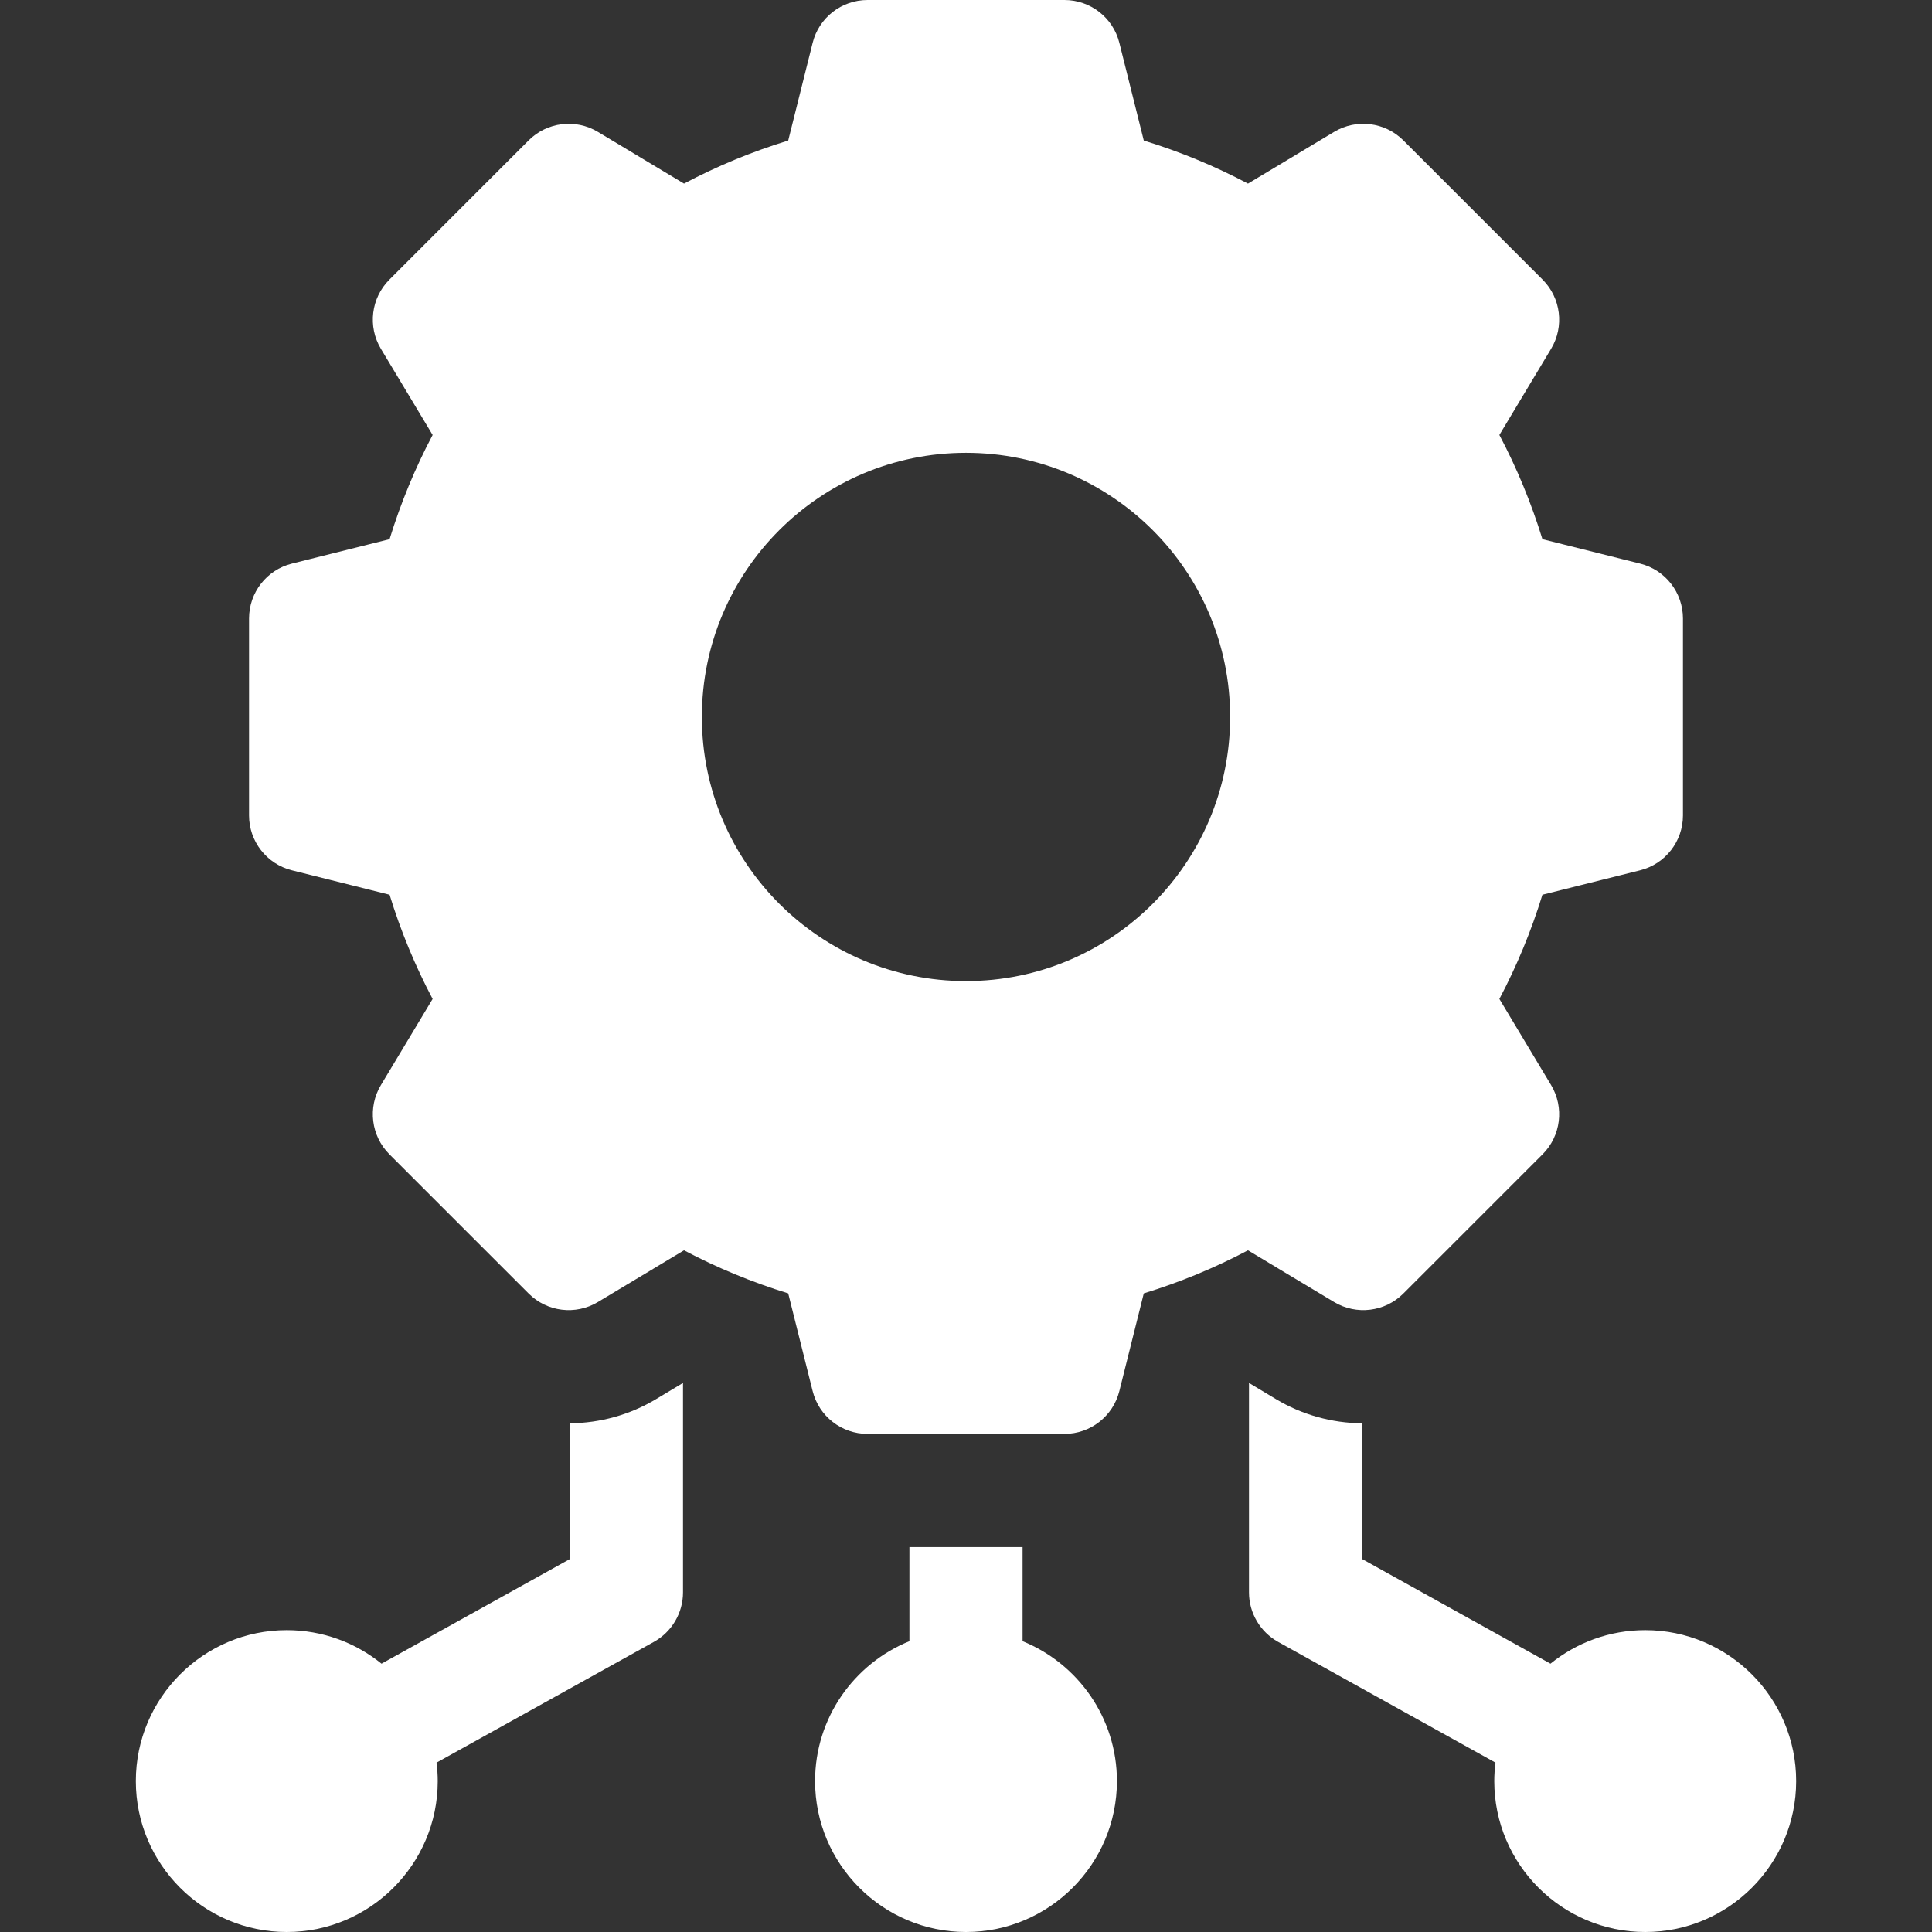
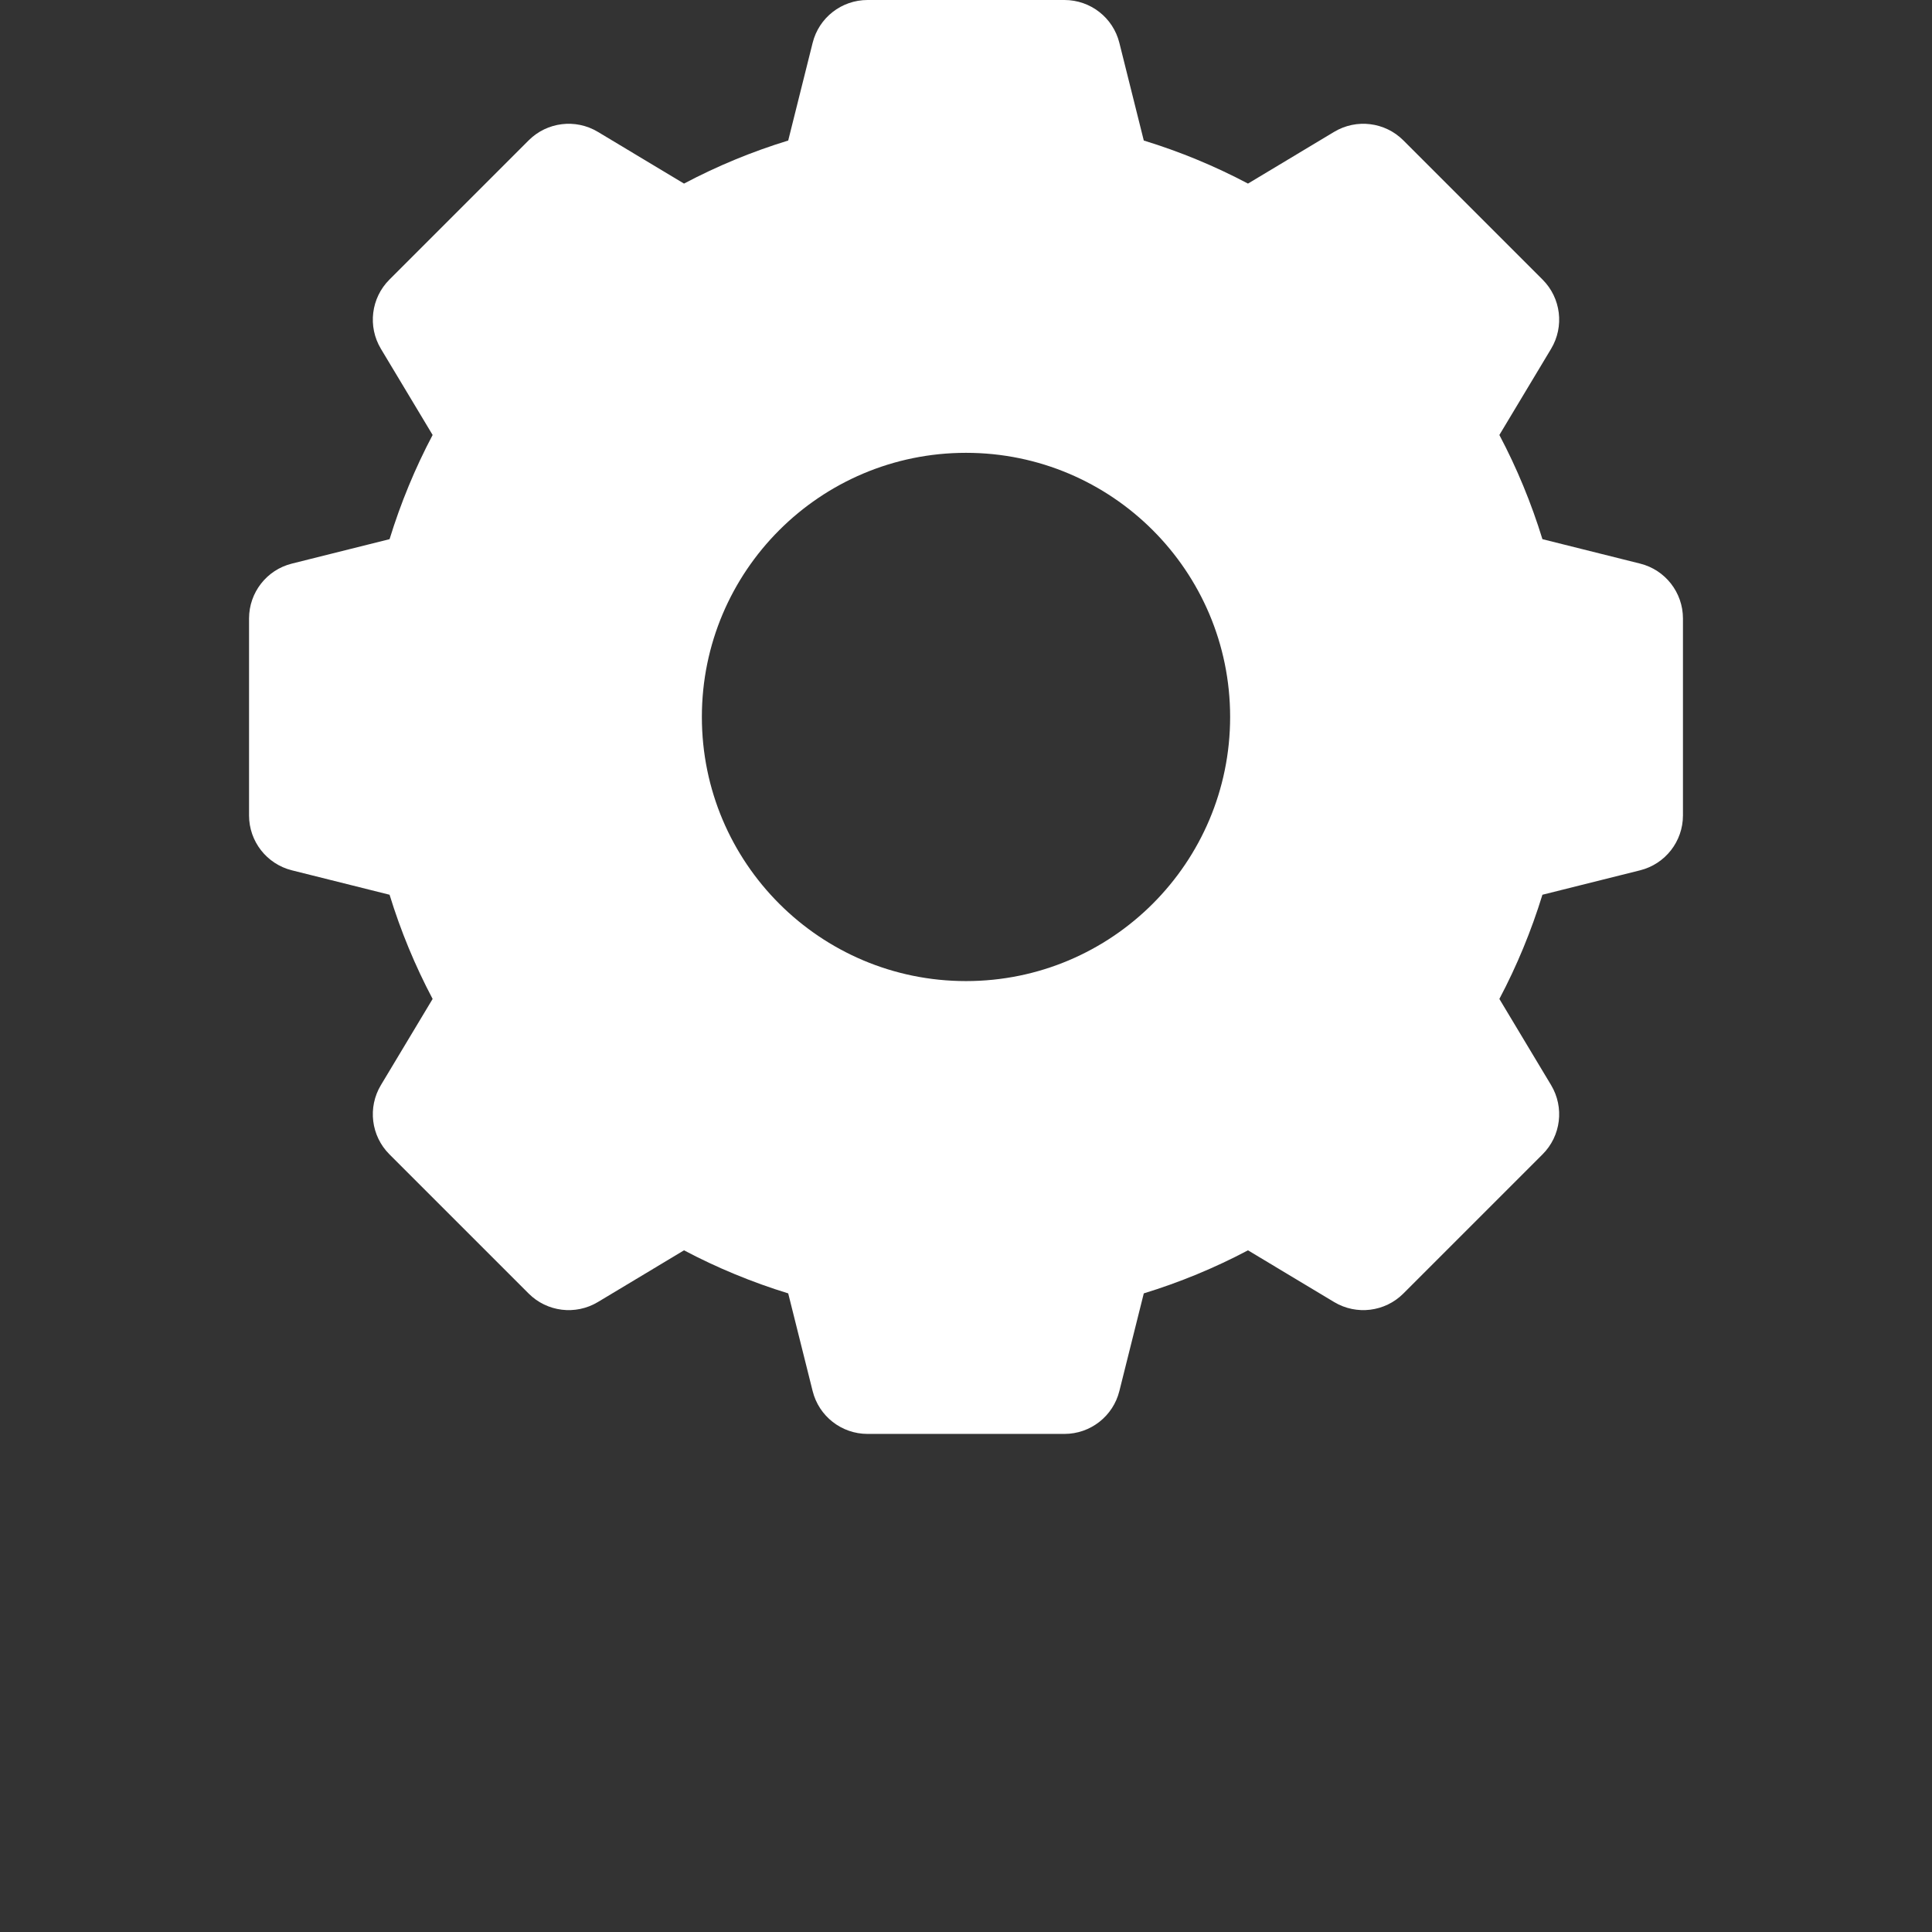
<svg xmlns="http://www.w3.org/2000/svg" width="42" height="42" viewBox="0 0 42 42" fill="none">
  <rect x="0" y="0" width="42" height="42" fill="#333333" stroke="none" />
-   <path d="M12.387 30.941V33.893L8.294 36.167C7.73 35.711 7.014 35.438 6.234 35.438C4.425 35.438 2.953 36.91 2.953 38.719C2.953 40.528 4.425 42 6.234 42C8.044 42 9.516 40.528 9.516 38.719C9.516 38.583 9.506 38.449 9.49 38.318L14.215 35.693C14.605 35.476 14.848 35.064 14.848 34.617V30.064L14.262 30.416C13.695 30.756 13.047 30.937 12.387 30.941Z" fill="white" />
-   <path d="M22.23 35.678V33.633H19.77V35.678C18.568 36.166 17.719 37.344 17.719 38.719C17.719 40.528 19.191 42 21 42C22.809 42 24.281 40.528 24.281 38.719C24.281 37.344 23.432 36.166 22.23 35.678Z" fill="white" />
-   <path d="M35.766 35.438C34.986 35.438 34.27 35.711 33.706 36.167L29.613 33.893V30.941C28.953 30.937 28.305 30.756 27.738 30.416L27.152 30.064V34.617C27.152 35.064 27.395 35.476 27.785 35.693L32.51 38.318C32.494 38.449 32.484 38.583 32.484 38.719C32.484 40.528 33.956 42 35.766 42C37.575 42 39.047 40.528 39.047 38.719C39.047 36.91 37.575 35.438 35.766 35.438Z" fill="white" />
  <path d="M30.507 28.121L33.535 25.093C33.934 24.694 34.01 24.074 33.72 23.59L32.595 21.716C32.976 20.996 33.289 20.237 33.531 19.451L35.654 18.92C36.202 18.783 36.586 18.291 36.586 17.727V13.445C36.586 12.881 36.202 12.388 35.654 12.252L33.531 11.721C33.289 10.935 32.976 10.176 32.595 9.456L33.72 7.582C34.01 7.098 33.934 6.478 33.535 6.079L30.507 3.051C30.108 2.652 29.488 2.576 29.004 2.866L27.13 3.991C26.41 3.61 25.651 3.296 24.865 3.055L24.334 0.932C24.198 0.384 23.705 0 23.141 0H18.859C18.295 0 17.802 0.384 17.666 0.932L17.135 3.055C16.349 3.296 15.59 3.61 14.87 3.991L12.996 2.866C12.512 2.576 11.892 2.652 11.493 3.051L8.465 6.079C8.066 6.478 7.99 7.098 8.28 7.582L9.405 9.456C9.024 10.176 8.711 10.935 8.469 11.721L6.346 12.252C5.798 12.388 5.414 12.881 5.414 13.445V17.727C5.414 18.291 5.798 18.783 6.346 18.92L8.469 19.451C8.71 20.237 9.024 20.996 9.405 21.716L8.28 23.59C7.99 24.074 8.066 24.694 8.465 25.093L11.493 28.121C11.892 28.52 12.512 28.596 12.996 28.306L14.87 27.181C15.59 27.562 16.349 27.875 17.135 28.117L17.666 30.24C17.802 30.788 18.295 31.172 18.859 31.172H23.141C23.705 31.172 24.197 30.788 24.334 30.24L24.865 28.117C25.651 27.876 26.41 27.562 27.13 27.181L29.004 28.306C29.488 28.596 30.108 28.52 30.507 28.121ZM21 21.328C17.829 21.328 15.258 18.757 15.258 15.586C15.258 12.415 17.829 9.844 21 9.844C24.171 9.844 26.742 12.415 26.742 15.586C26.742 18.757 24.171 21.328 21 21.328Z" fill="white" />
</svg>